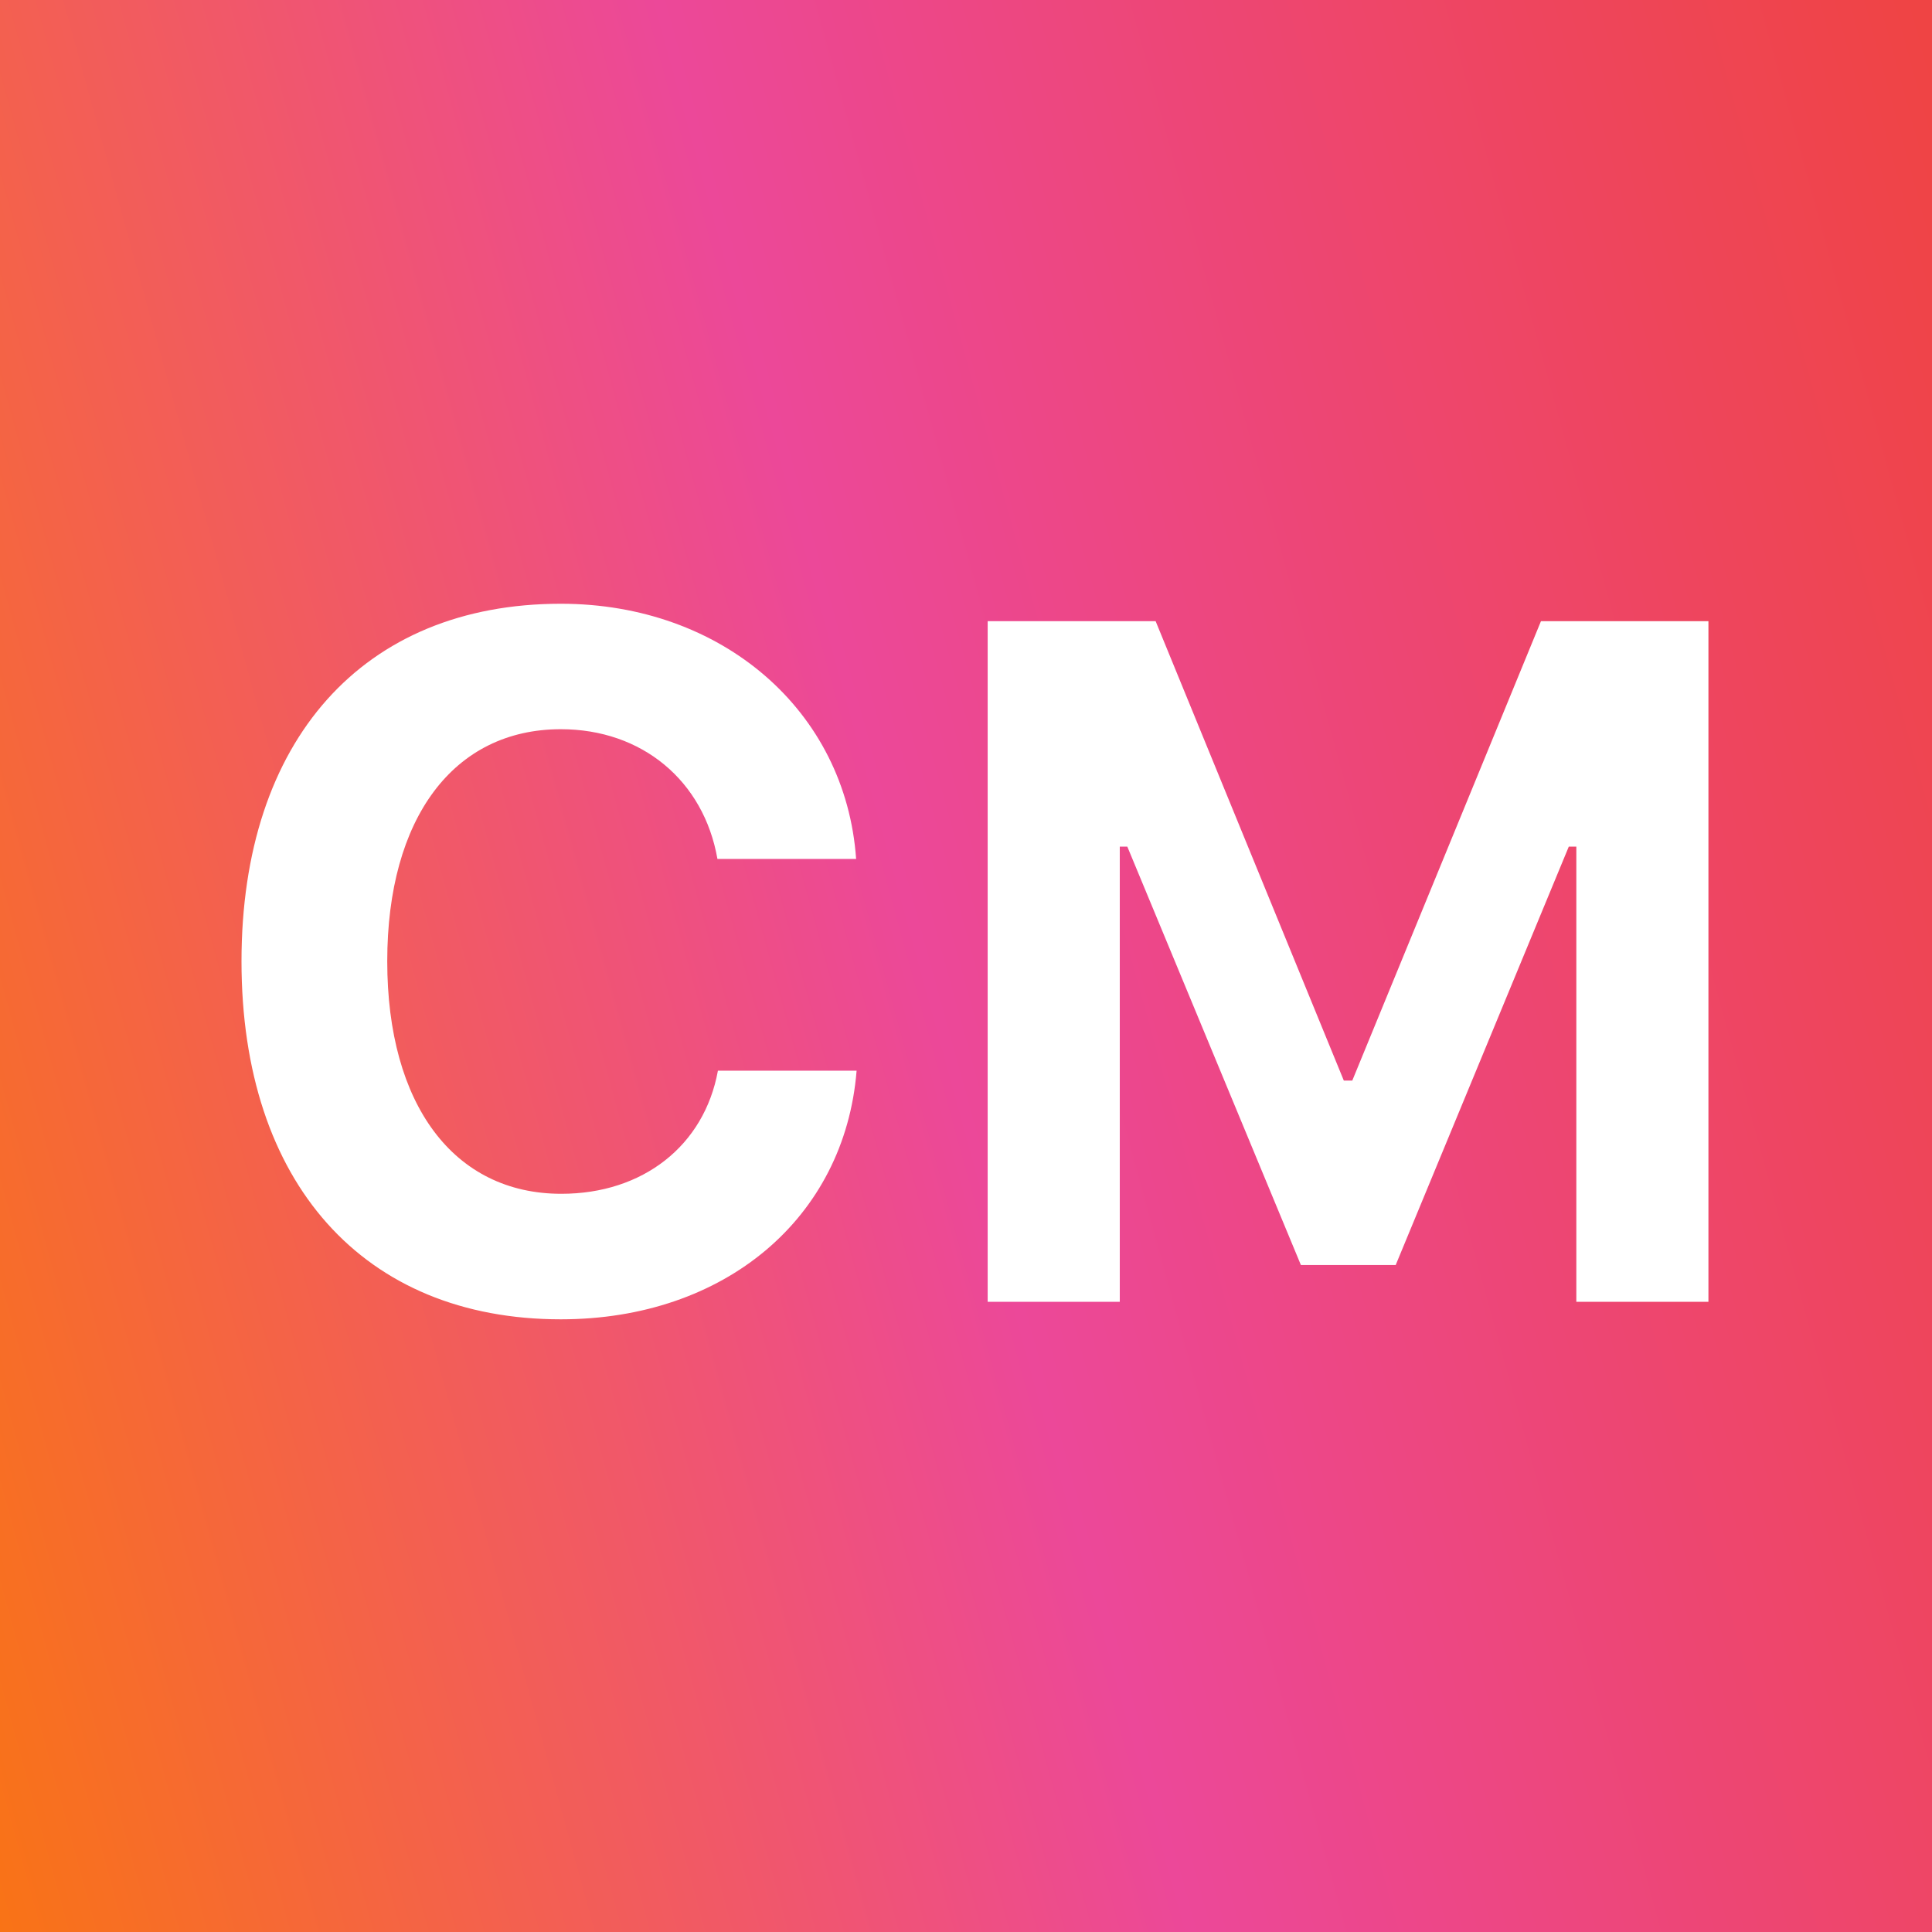
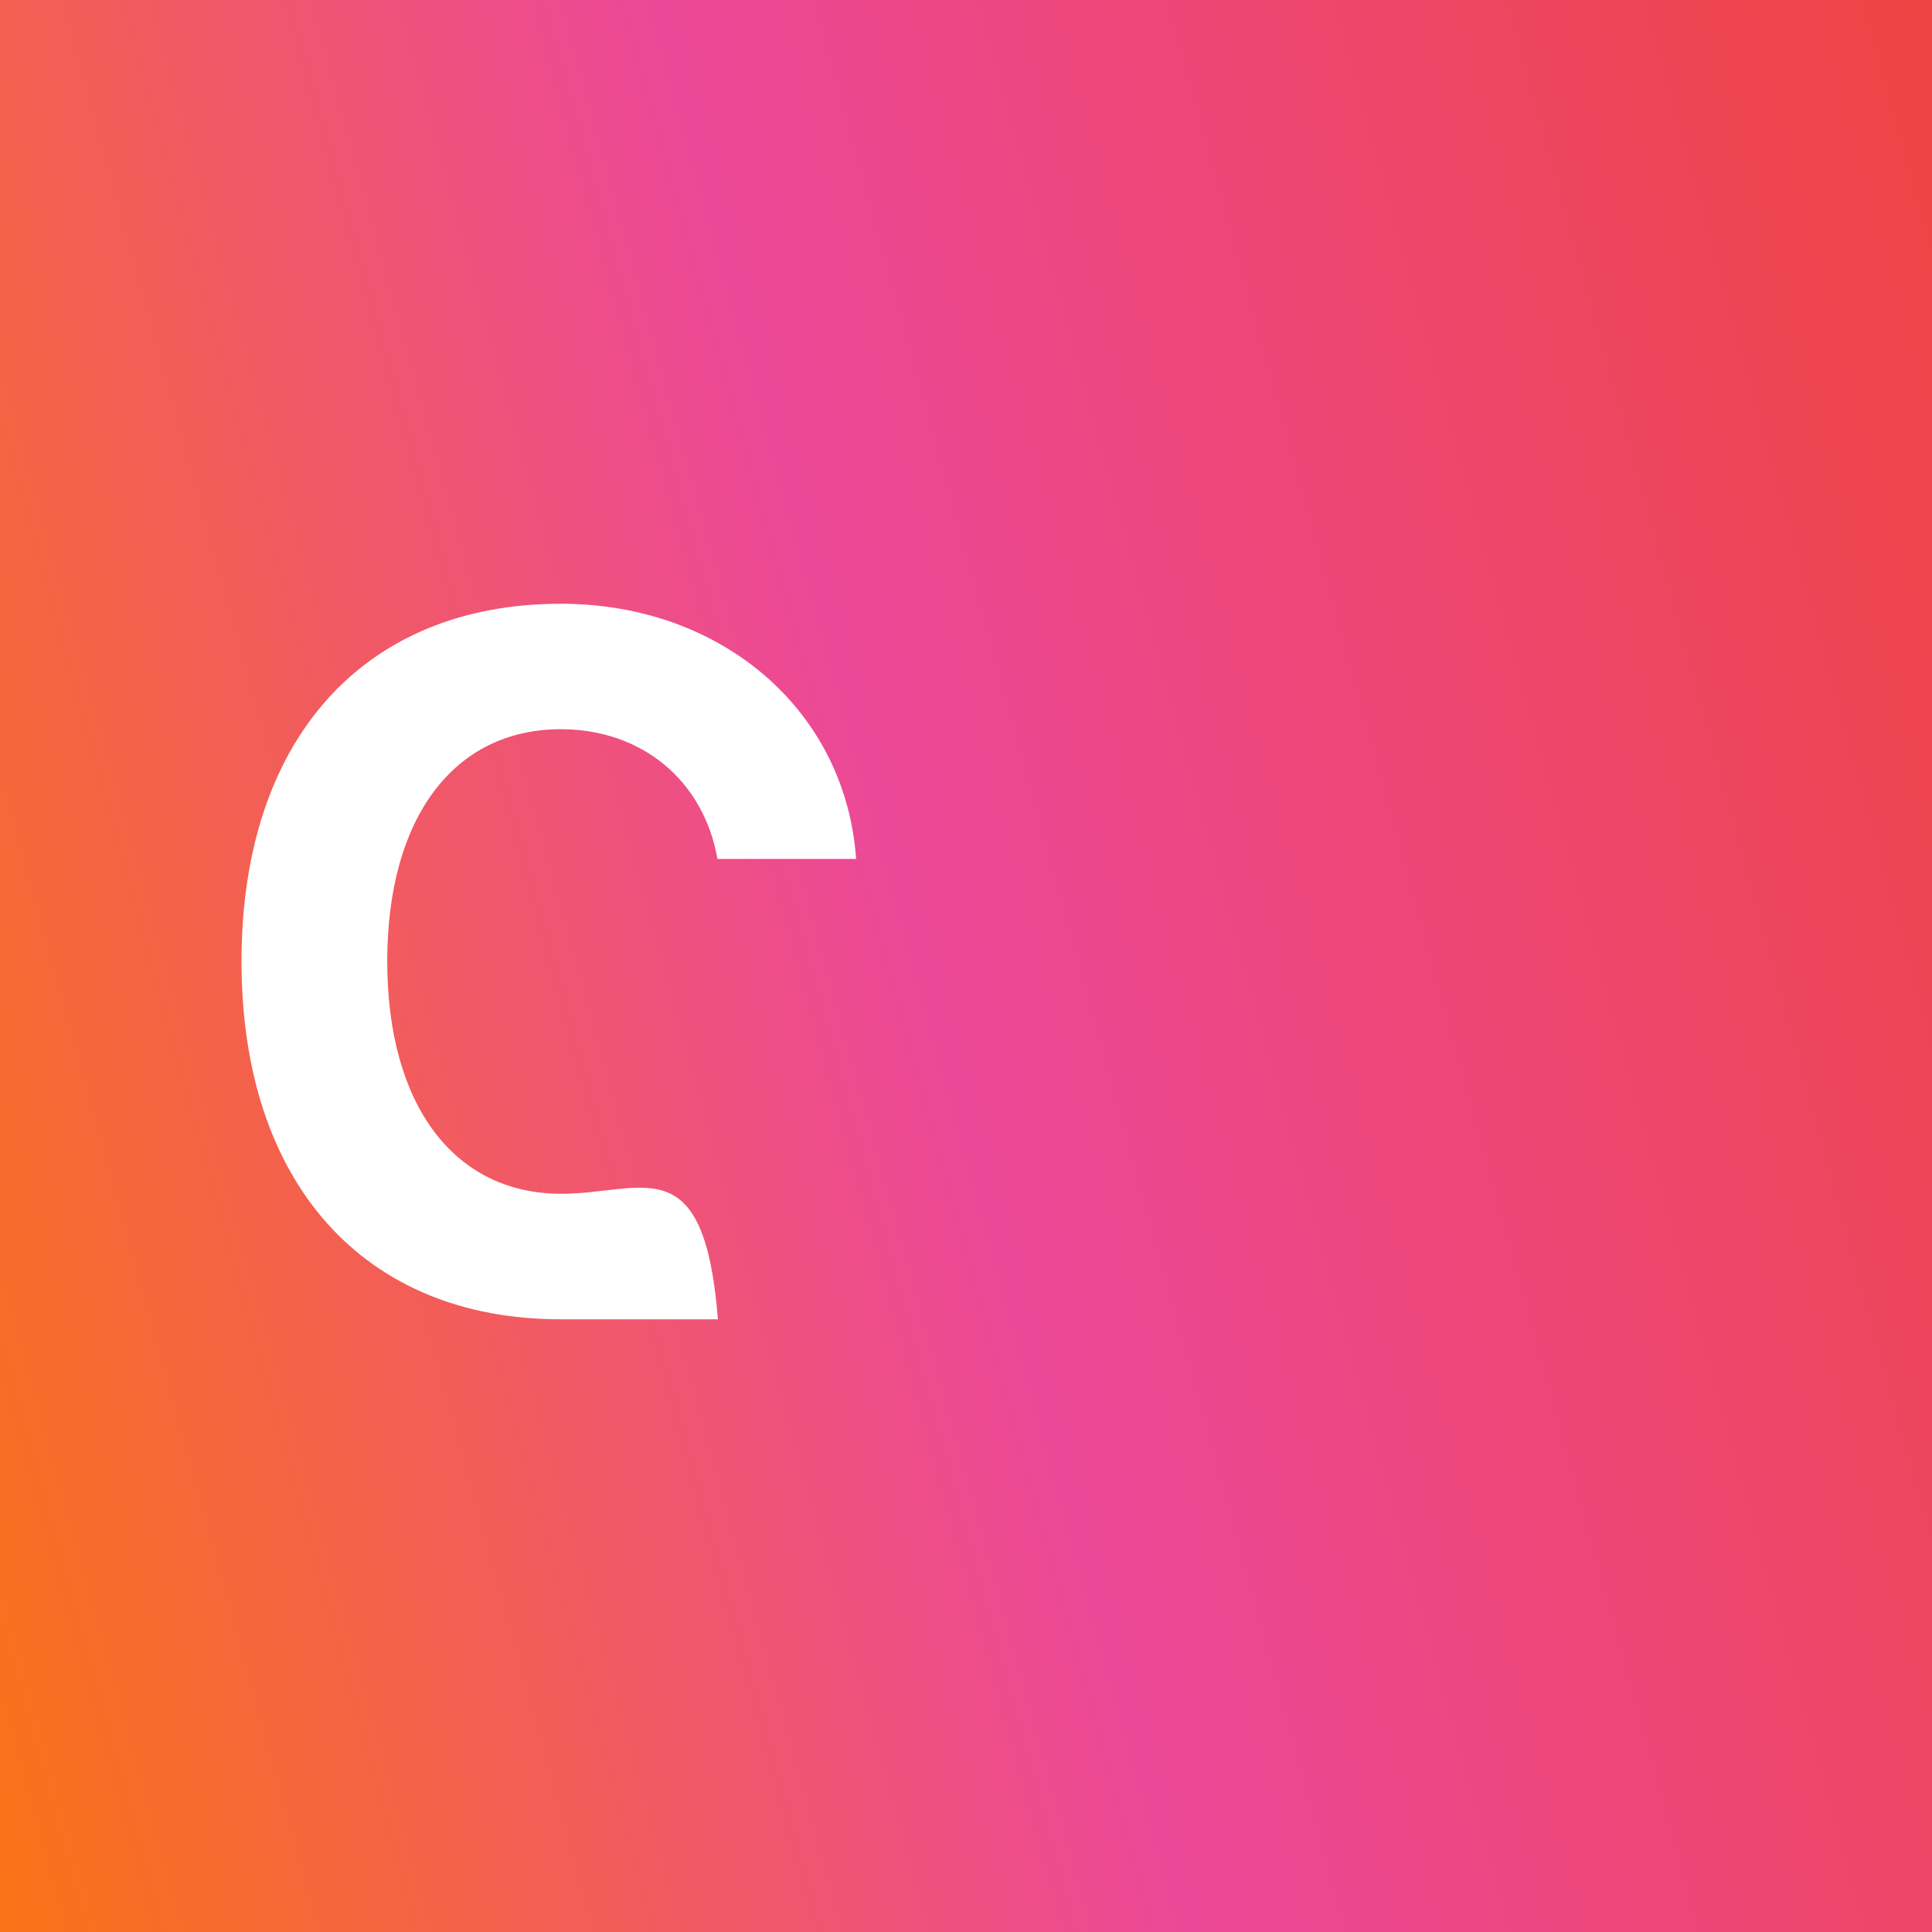
<svg xmlns="http://www.w3.org/2000/svg" width="32" height="32" viewBox="0 0 32 32" fill="none">
  <rect x="0" y="0" width="32" height="32" fill="#333333" stroke="none" />
  <rect width="32" height="32" fill="url(#paint0_linear_1001_627)" />
-   <path d="M9.289 21.852C12.008 21.852 13.992 20.172 14.188 17.734H11.891C11.664 18.977 10.648 19.773 9.297 19.773C7.516 19.773 6.414 18.297 6.414 15.922C6.414 13.547 7.516 12.078 9.289 12.078C10.633 12.078 11.656 12.93 11.883 14.227H14.18C14.008 11.773 11.961 10 9.289 10C6.016 10 4 12.258 4 15.922C4 19.594 6.023 21.852 9.289 21.852Z" fill="white" />
-   <path d="M28.297 21.562V10.289H25.523L22.398 17.898H22.258L19.141 10.289H16.359V21.562H18.547V14.023H18.672L21.547 20.953H23.117L25.984 14.023H26.109V21.562H28.297Z" fill="white" />
+   <path d="M9.289 21.852H11.891C11.664 18.977 10.648 19.773 9.297 19.773C7.516 19.773 6.414 18.297 6.414 15.922C6.414 13.547 7.516 12.078 9.289 12.078C10.633 12.078 11.656 12.93 11.883 14.227H14.18C14.008 11.773 11.961 10 9.289 10C6.016 10 4 12.258 4 15.922C4 19.594 6.023 21.852 9.289 21.852Z" fill="white" />
  <defs>
    <linearGradient id="paint0_linear_1001_627" x1="31.733" y1="1.22844e-06" x2="-5.953" y2="10.375" gradientUnits="userSpaceOnUse">
      <stop stop-color="#EF4444" />
      <stop offset="0.514" stop-color="#EC4899" />
      <stop offset="1" stop-color="#F97316" />
    </linearGradient>
  </defs>
</svg>